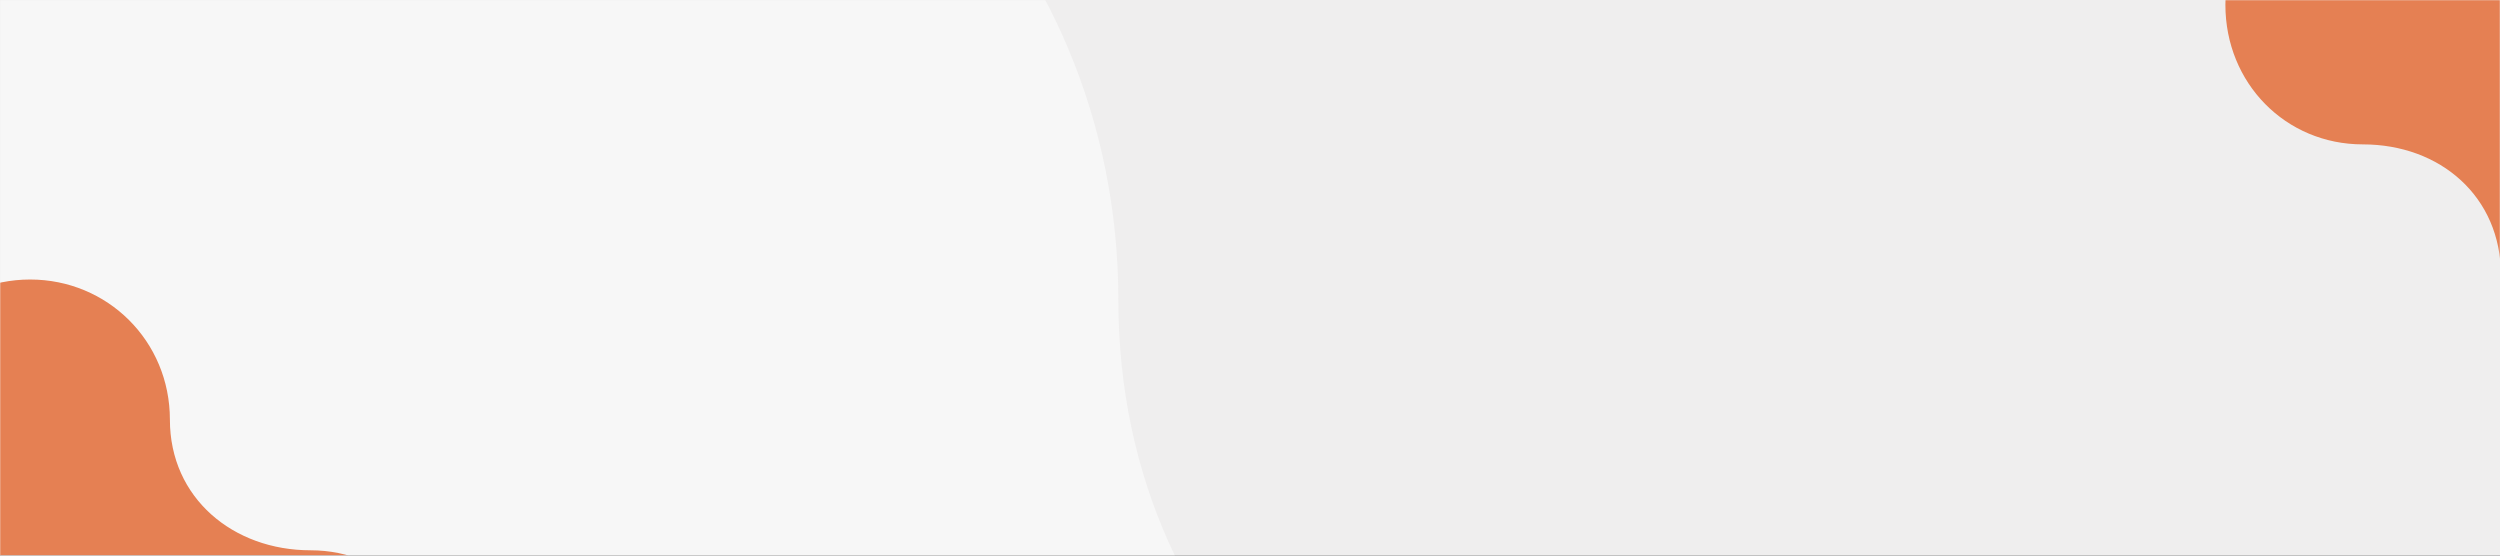
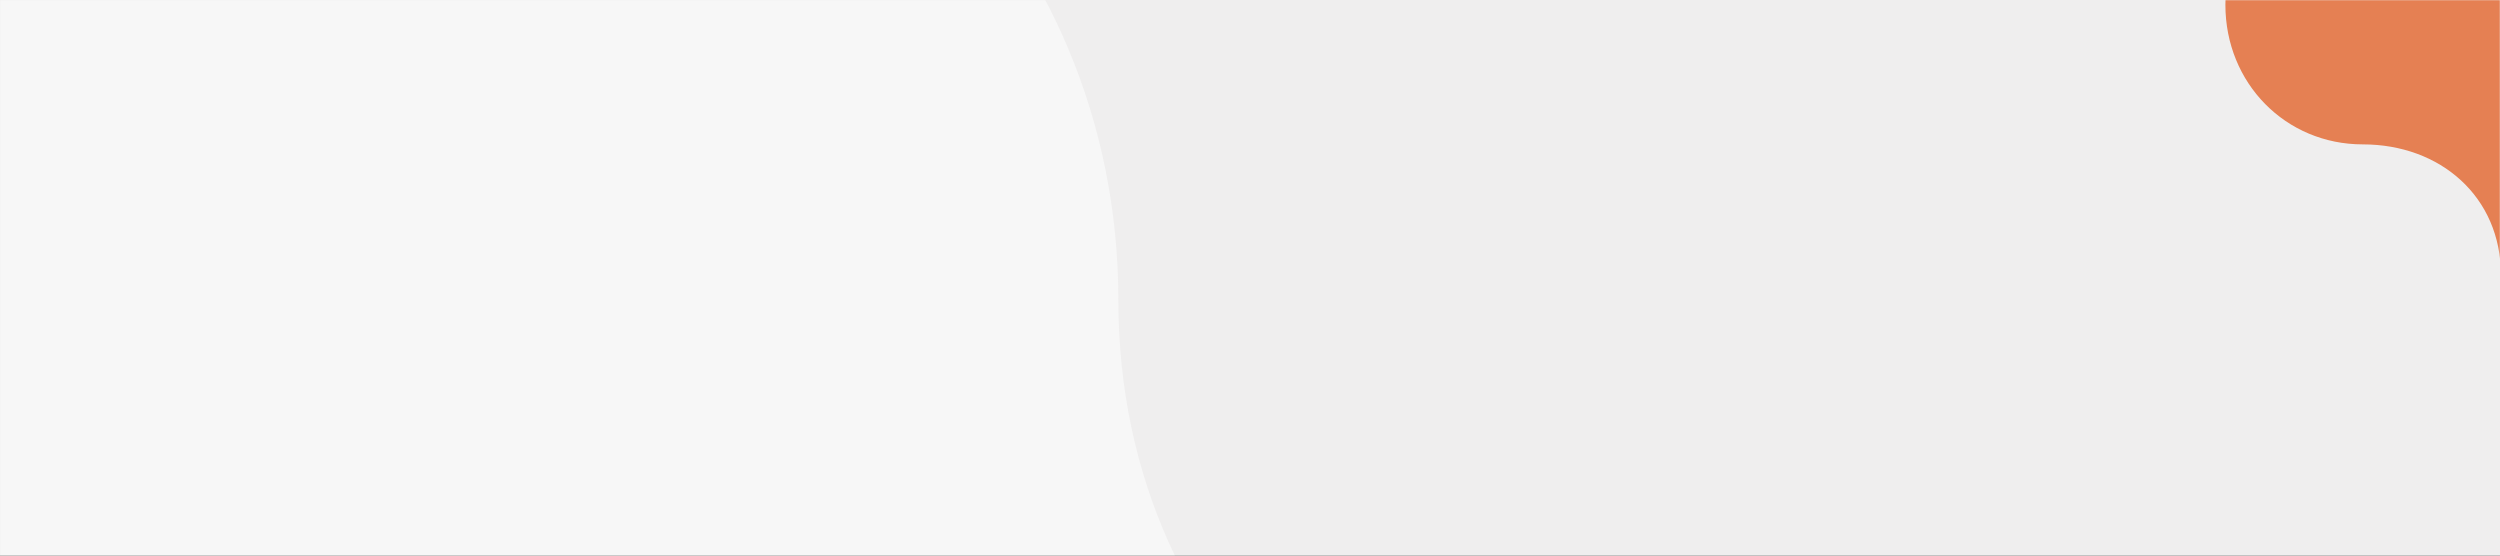
<svg xmlns="http://www.w3.org/2000/svg" xmlns:xlink="http://www.w3.org/1999/xlink" width="1440px" height="320px" viewBox="0 0 1440 320" version="1.1">
  <rect x="0" y="0" width="1440" height="320" fill="#333333" stroke="none" />
  <title>Fill 1 + Fill 1 Copy Mask</title>
  <defs>
    <rect id="path-1" x="0" y="0" width="1440" height="320" />
  </defs>
  <g id="Website" stroke="none" stroke-width="1" fill="none" fill-rule="evenodd">
    <g id="SMC-Assessment" transform="translate(0, -152)">
      <g id="Fill-1-+-Fill-1-Copy-Mask" transform="translate(0, 152)">
        <mask id="mask-2" fill="white">
          <use xlink:href="#path-1" />
        </mask>
        <use id="Mask" fill="#EFEEEE" xlink:href="#path-1" />
        <path d="M1521.078,239.135 C1498.821,239.135 1478.701,230.286 1464.129,215.788 C1449.566,201.289 1440.561,181.142 1440.561,158.556 C1440.561,135.85 1431.803,117.006 1417.469,103.837 C1403.145,90.659 1383.254,83.167 1360.997,83.167 C1316.493,83.167 1281.828,47.917 1281.828,2.744 C1281.828,-42.658 1317.832,-78 1362.345,-78 C1406.85,-78 1442.863,-42.658 1442.863,2.744 C1442.863,47.917 1479.37,77.968 1523.875,77.968 C1568.389,77.968 1601.595,113.218 1601.595,158.62 C1601.595,203.793 1565.592,239.135 1521.078,239.135 Z" id="Fill-1" fill="#E58053" mask="url(#mask-2)" />
        <path d="M999.312,1246 C898.252,1246 806.893,1205.818 740.727,1139.987 C674.603,1074.156 633.712,982.675 633.712,880.118 C633.712,777.02 593.946,691.452 528.862,631.659 C463.82,571.824 373.503,537.805 272.442,537.805 C70.362,537.805 -87.037,377.744 -87.037,172.631 C-87.037,-33.523 76.442,-194 278.563,-194 C480.643,-194 644.164,-33.523 644.164,172.631 C644.164,377.744 809.933,514.195 1012.013,514.195 C1214.134,514.195 1364.913,674.256 1364.913,880.41 C1364.913,1085.523 1201.434,1246 999.312,1246 Z" id="Fill-1-Copy-2" fill="#F7F7F7" mask="url(#mask-2)" />
-         <path d="M176.078,478.135 C153.821,478.135 133.701,469.286 119.129,454.788 C104.566,440.289 95.561,420.142 95.561,397.556 C95.561,374.85 86.803,356.006 72.469,342.837 C58.145,329.659 38.254,322.167 15.997,322.167 C-28.507,322.167 -63.172,286.917 -63.172,241.744 C-63.172,196.342 -27.168,161 17.345,161 C61.85,161 97.863,196.342 97.863,241.744 C97.863,286.917 134.37,316.968 178.875,316.968 C223.389,316.968 256.595,352.218 256.595,397.62 C256.595,442.793 220.592,478.135 176.078,478.135 Z" id="Fill-1-Copy" fill="#E58053" mask="url(#mask-2)" />
      </g>
    </g>
  </g>
</svg>